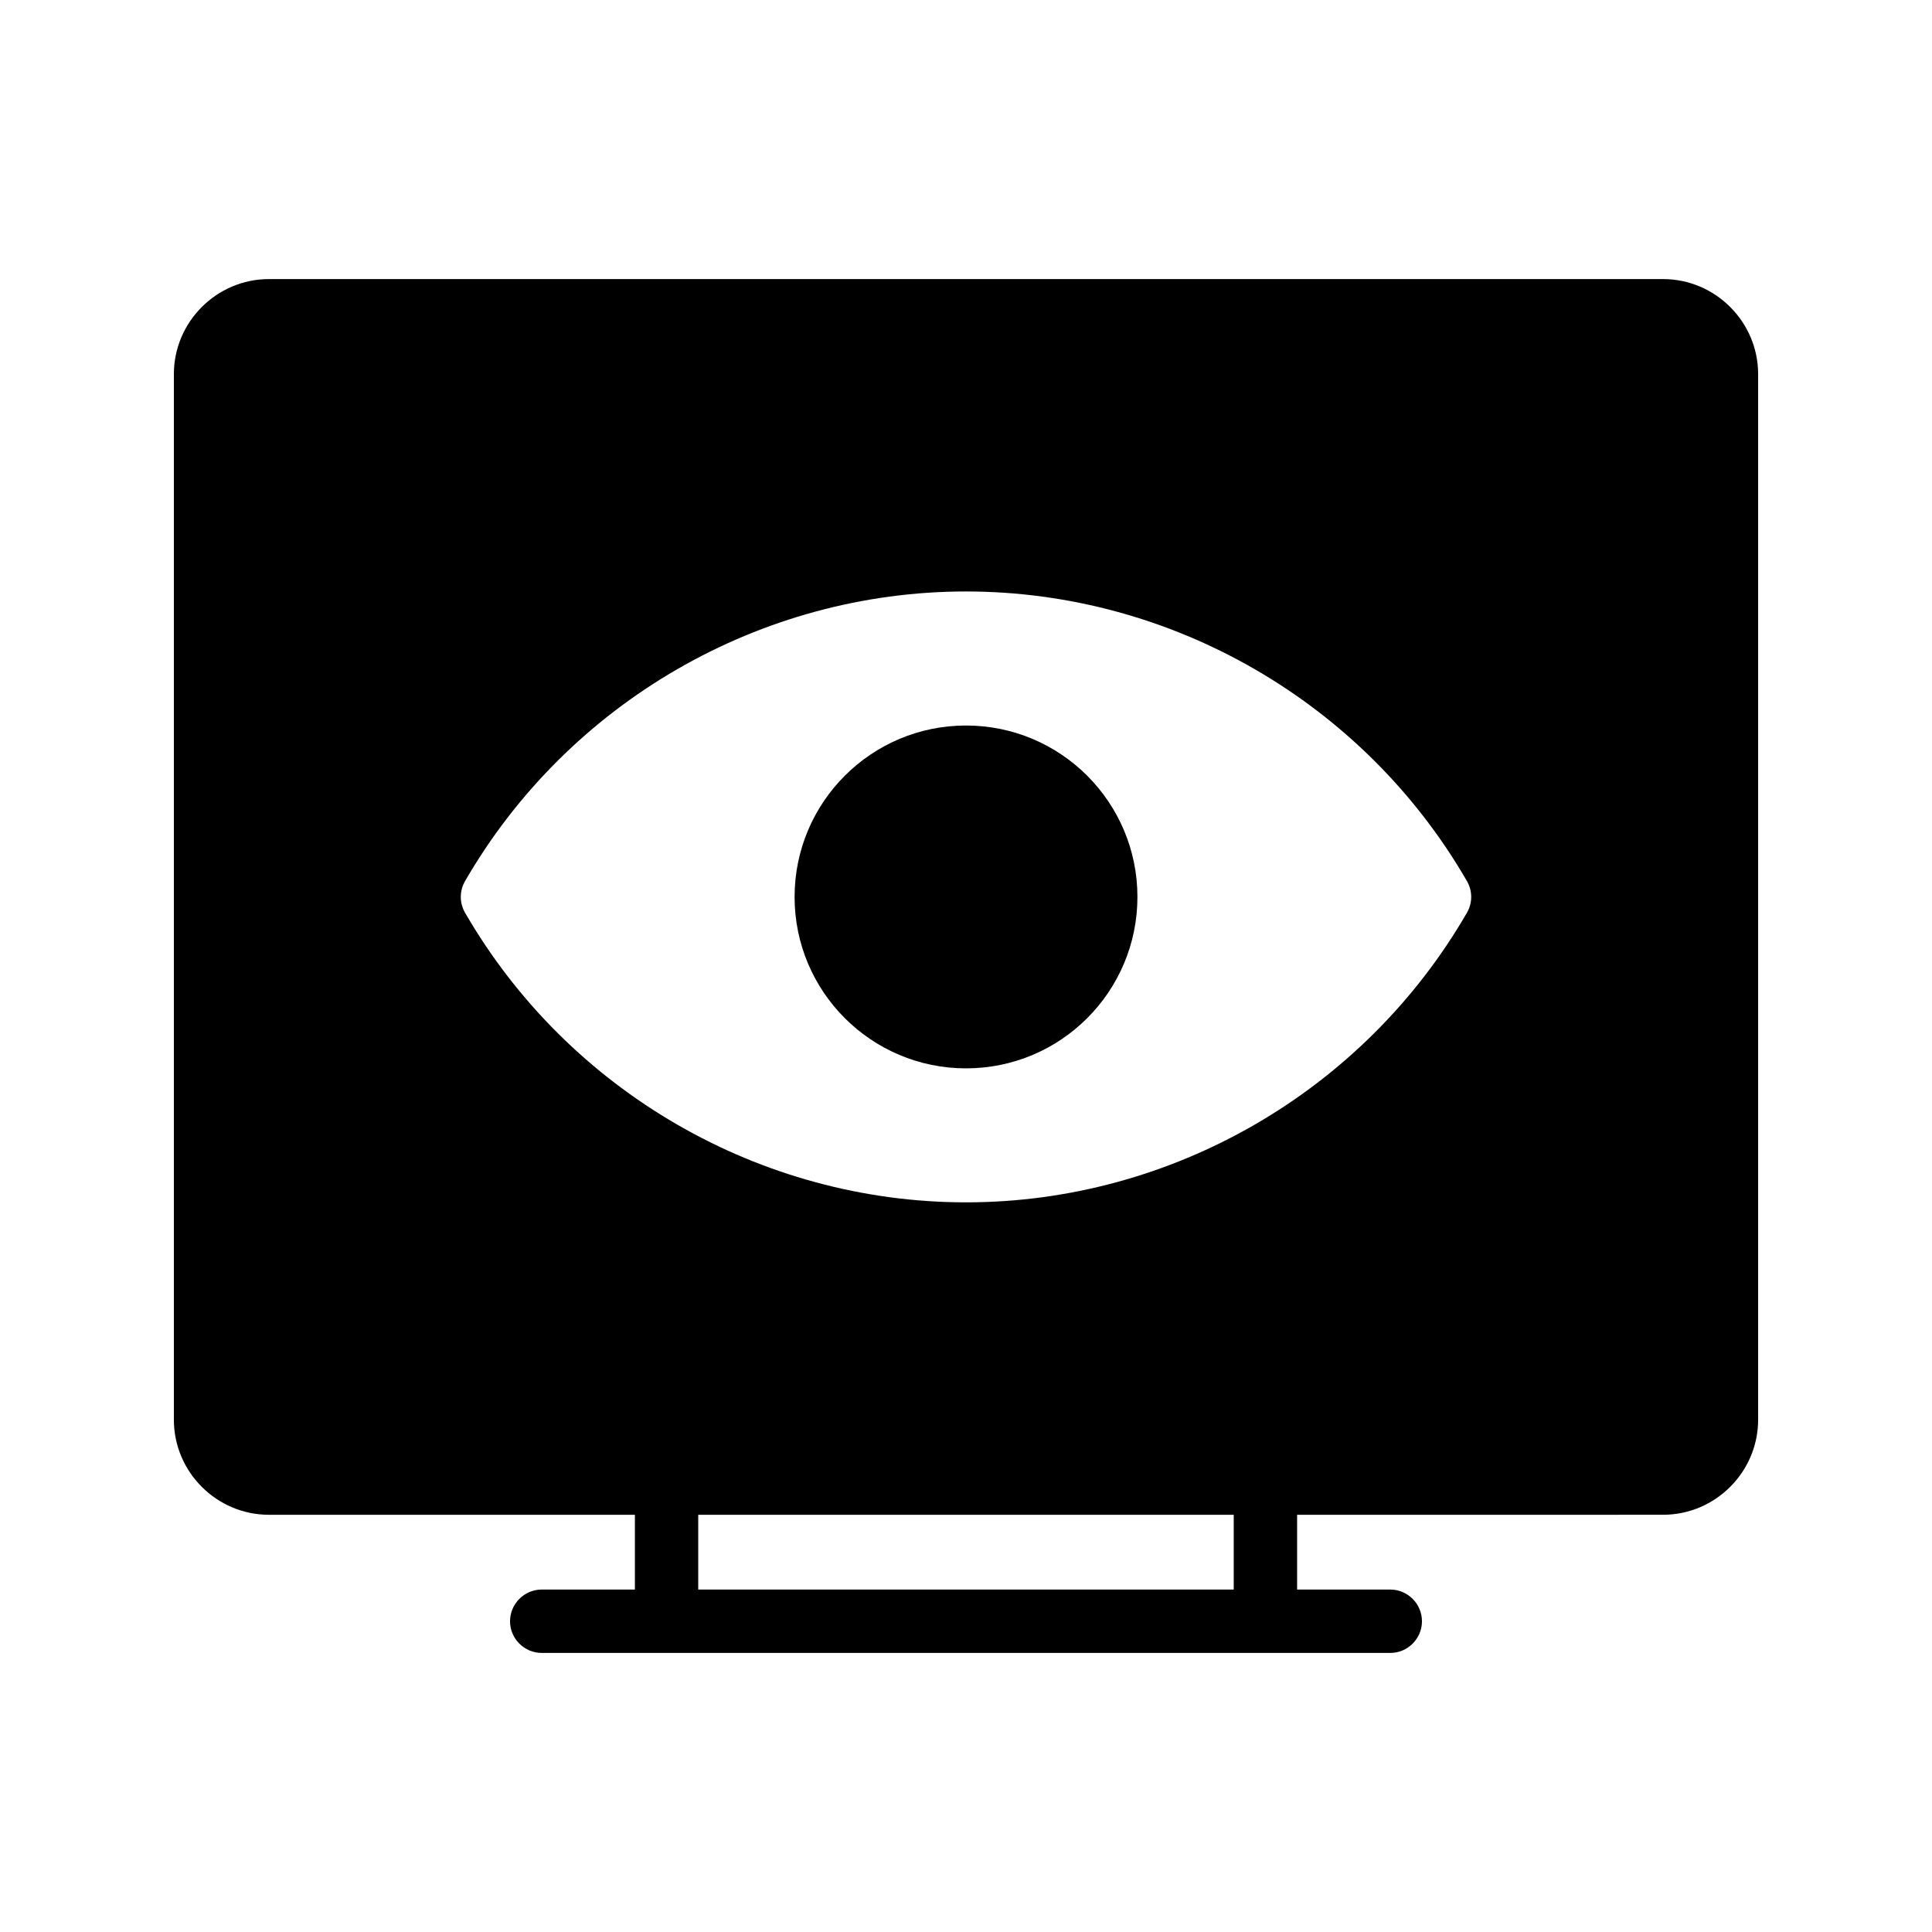
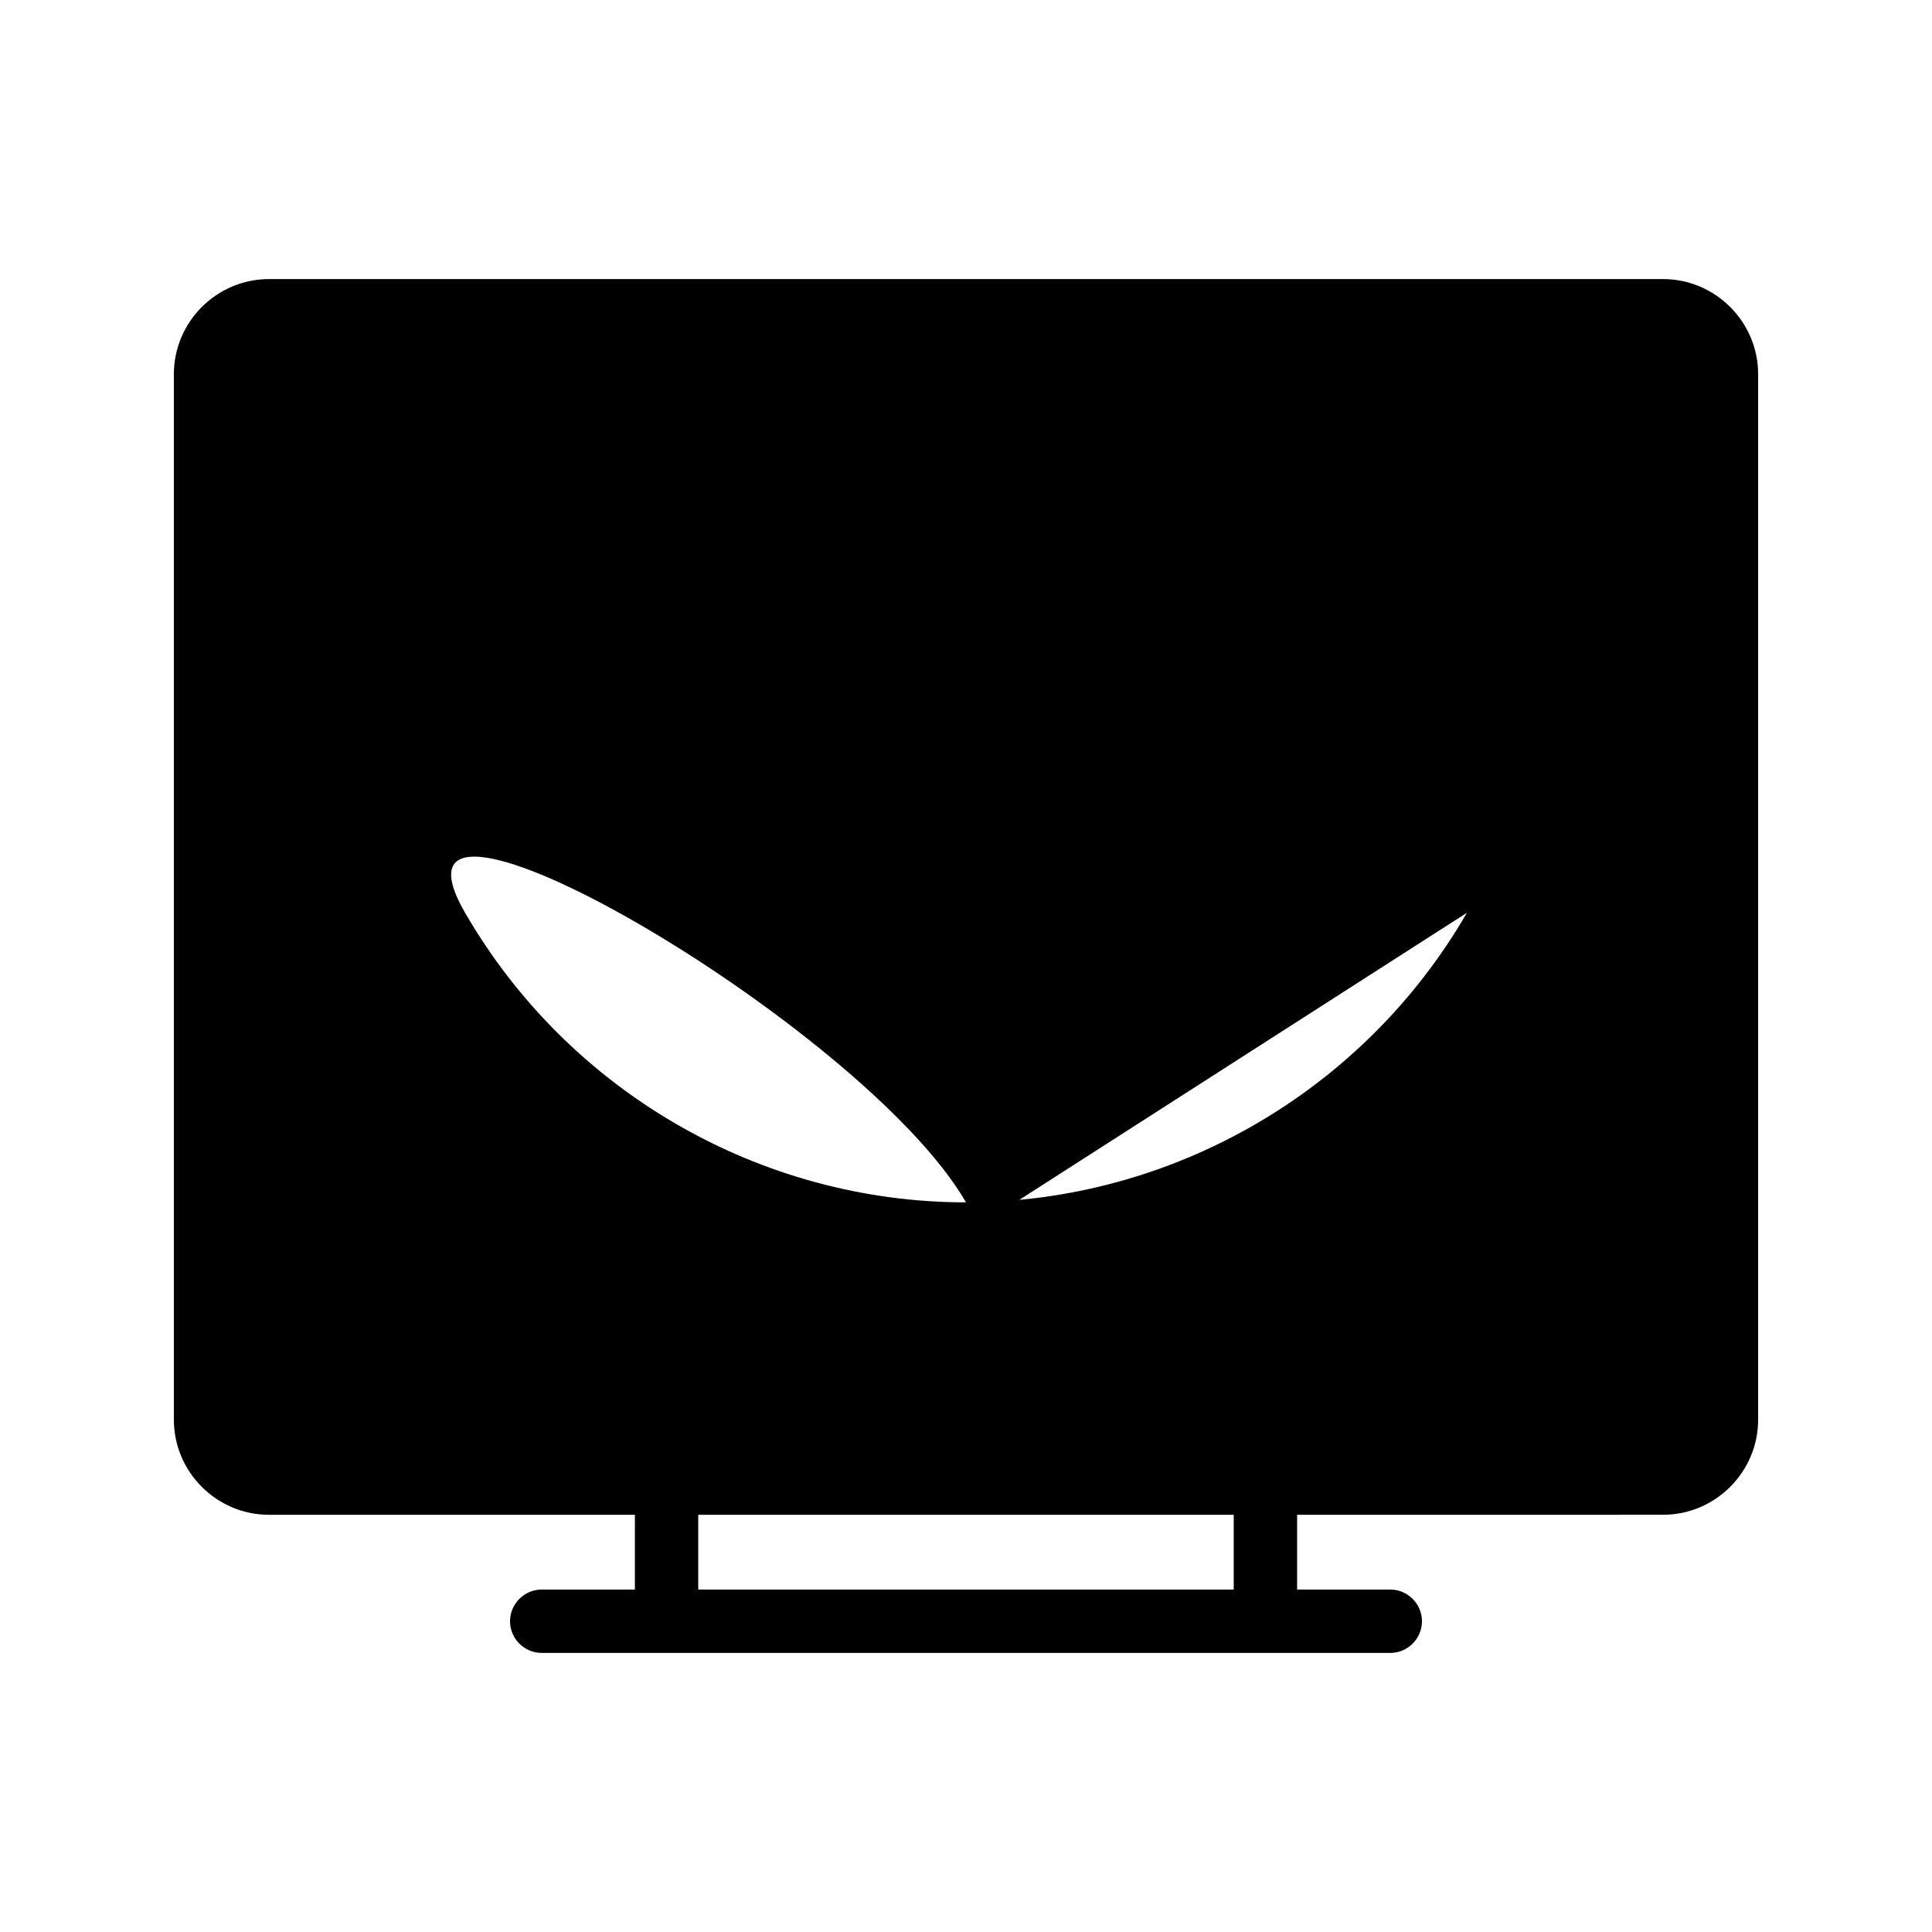
<svg xmlns="http://www.w3.org/2000/svg" fill="#000000" width="800px" height="800px" version="1.1" viewBox="144 144 512 512">
  <g>
-     <path d="m445.43 381.7c0 25.086-20.34 45.426-45.426 45.426-25.09 0-45.43-20.34-45.43-45.426 0-25.09 20.34-45.43 45.43-45.43 25.086 0 45.426 20.34 45.426 45.43" />
-     <path d="m584.73 217.96h-369.46c-13.855 0-25.191 11.336-25.191 25.191v277.09c0 13.855 11.336 25.191 25.191 25.191h96.984v19.816h-24.688c-4.617 0-8.398 3.777-8.398 8.398 0 4.617 3.777 8.398 8.398 8.398h224.87c4.617 0 8.398-3.777 8.398-8.398 0-4.617-3.777-8.398-8.398-8.398h-24.688v-19.816l96.984-0.004c13.855 0 25.191-11.336 25.191-25.191v-277.09c-0.004-13.852-11.34-25.188-25.191-25.188zm-113.78 347.29h-141.91v-19.816h141.91zm61.801-179.36c-27.375 47.359-78.258 76.746-132.75 76.746s-105.38-29.391-132.75-76.746c-1.512-2.602-1.512-5.793 0-8.398 27.375-47.359 78.258-76.746 132.75-76.746s105.38 29.391 132.75 76.746c1.512 2.606 1.512 5.797 0 8.398z" />
+     <path d="m584.73 217.96h-369.46c-13.855 0-25.191 11.336-25.191 25.191v277.09c0 13.855 11.336 25.191 25.191 25.191h96.984v19.816h-24.688c-4.617 0-8.398 3.777-8.398 8.398 0 4.617 3.777 8.398 8.398 8.398h224.87c4.617 0 8.398-3.777 8.398-8.398 0-4.617-3.777-8.398-8.398-8.398h-24.688v-19.816l96.984-0.004c13.855 0 25.191-11.336 25.191-25.191v-277.09c-0.004-13.852-11.34-25.188-25.191-25.188zm-113.78 347.29h-141.91v-19.816h141.91zm61.801-179.36c-27.375 47.359-78.258 76.746-132.75 76.746s-105.38-29.391-132.75-76.746s105.38 29.391 132.75 76.746c1.512 2.606 1.512 5.797 0 8.398z" />
  </g>
</svg>